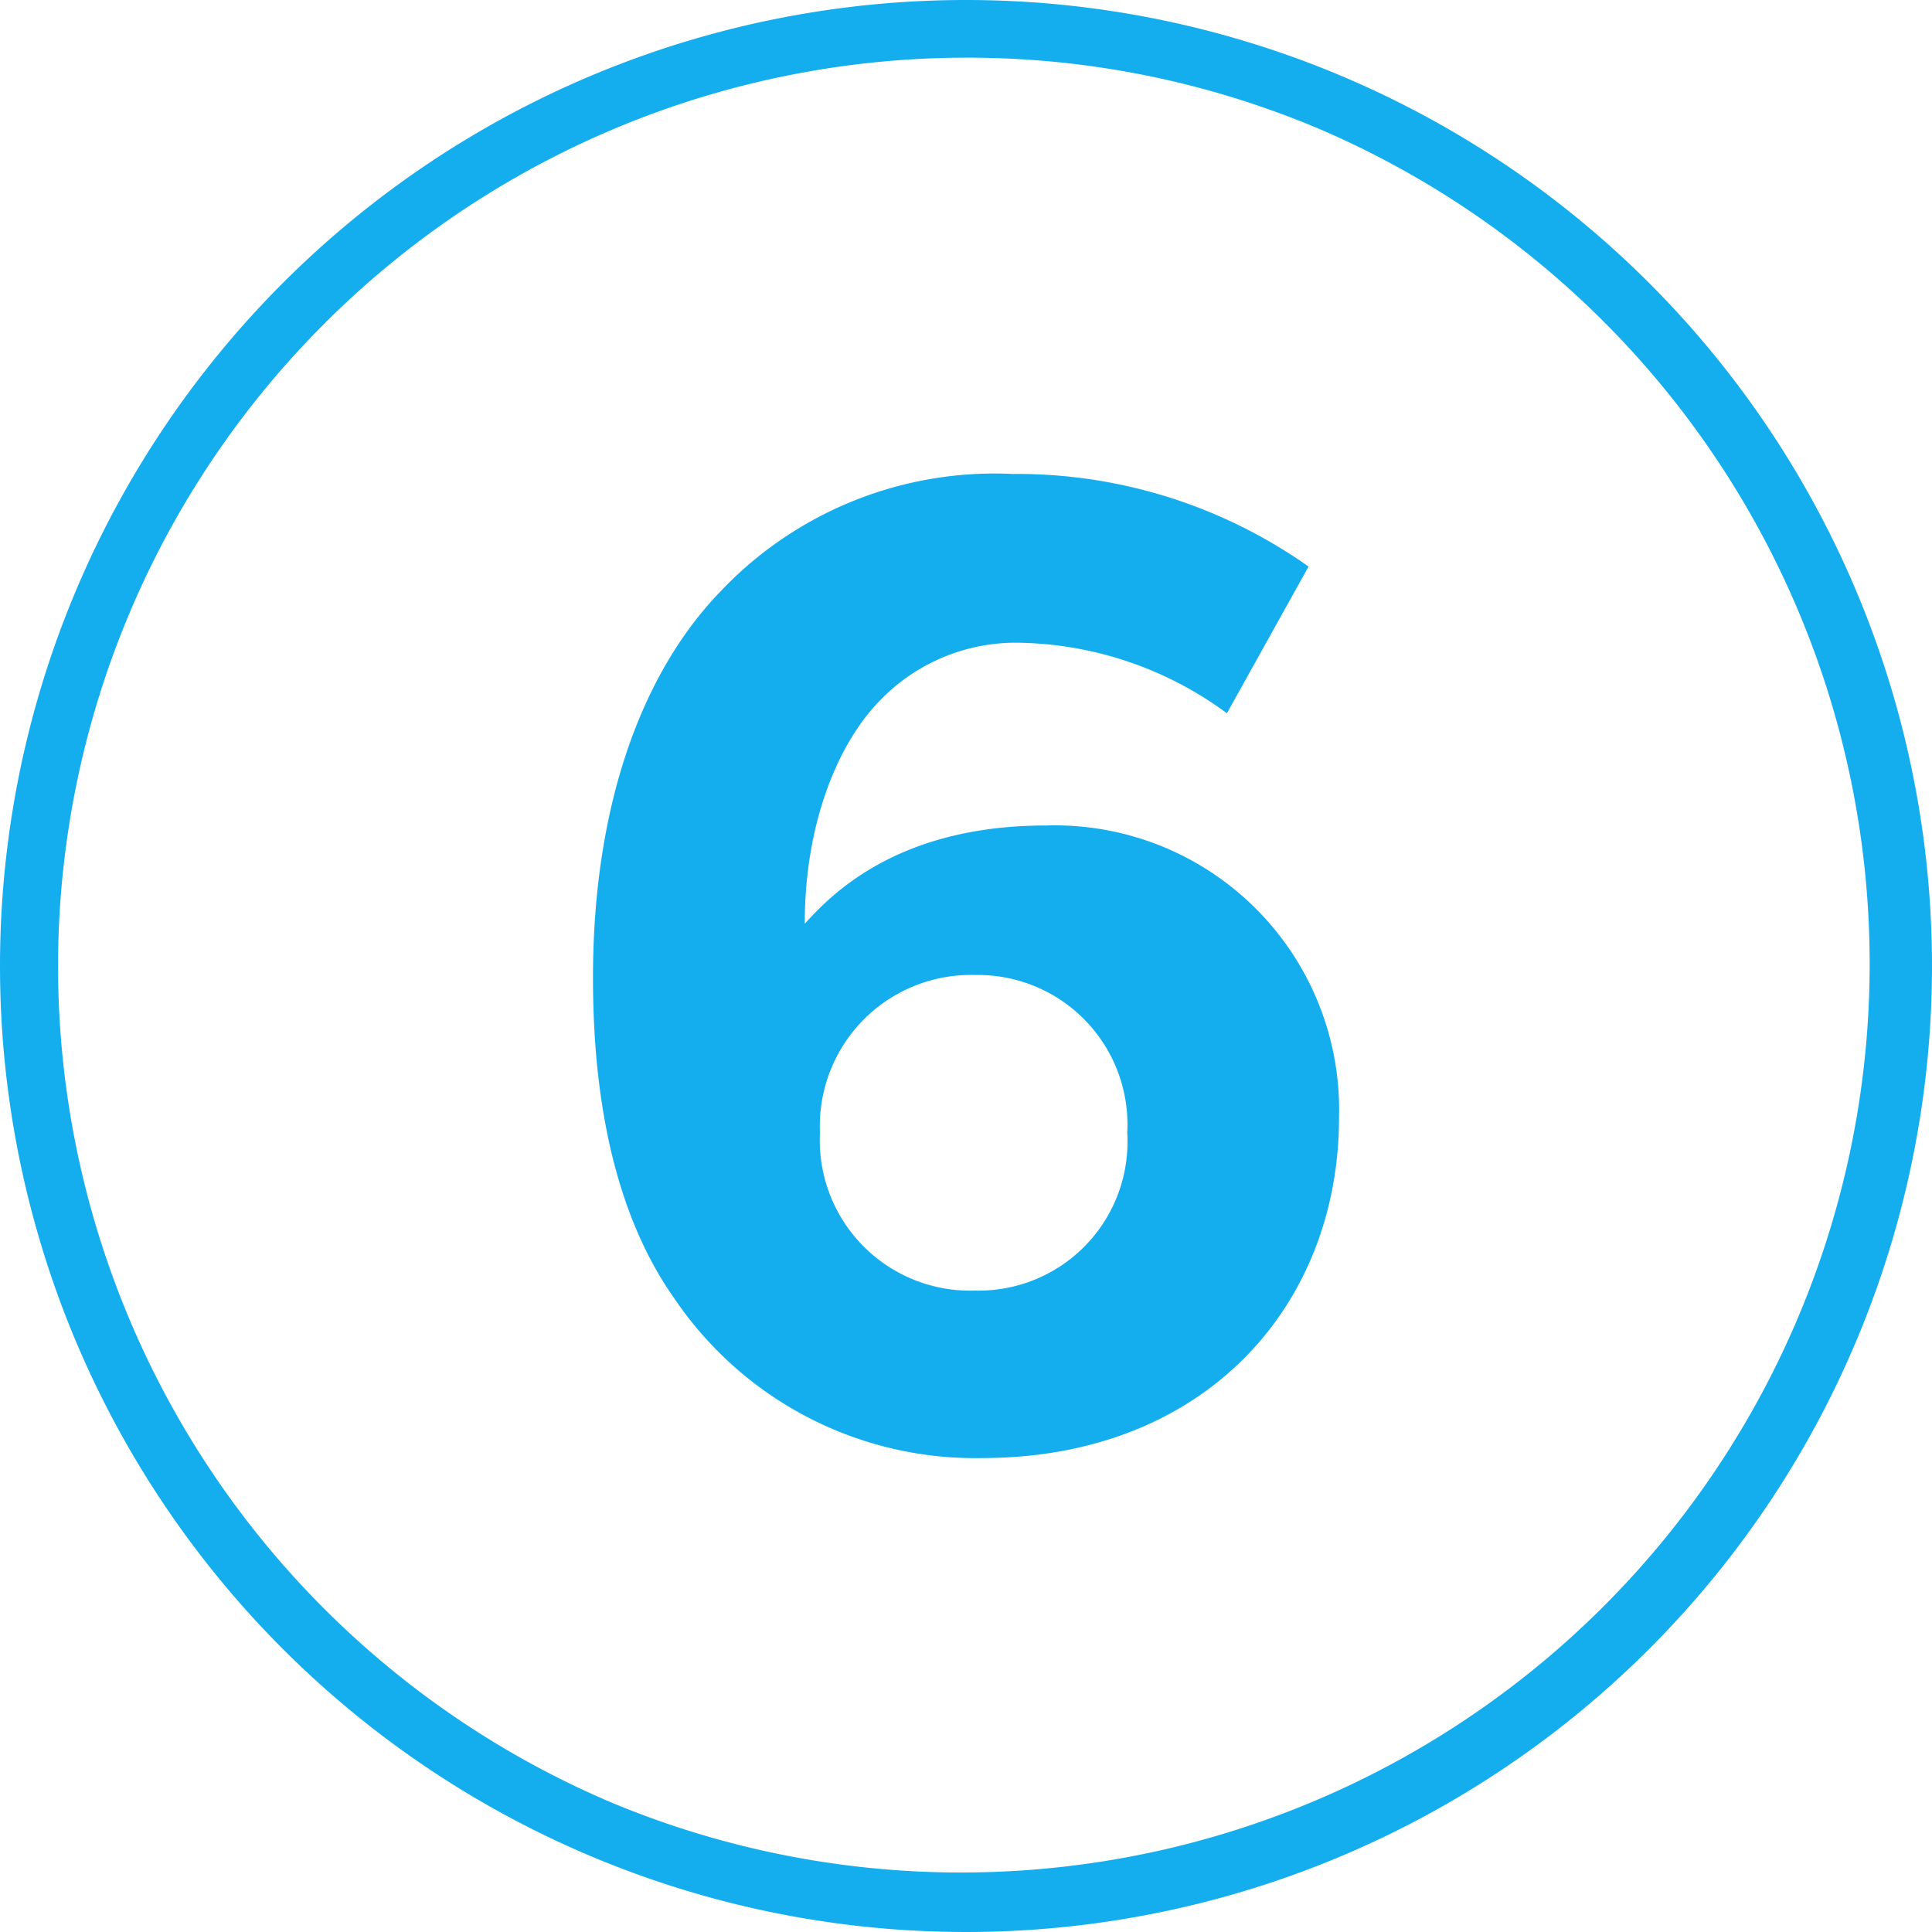
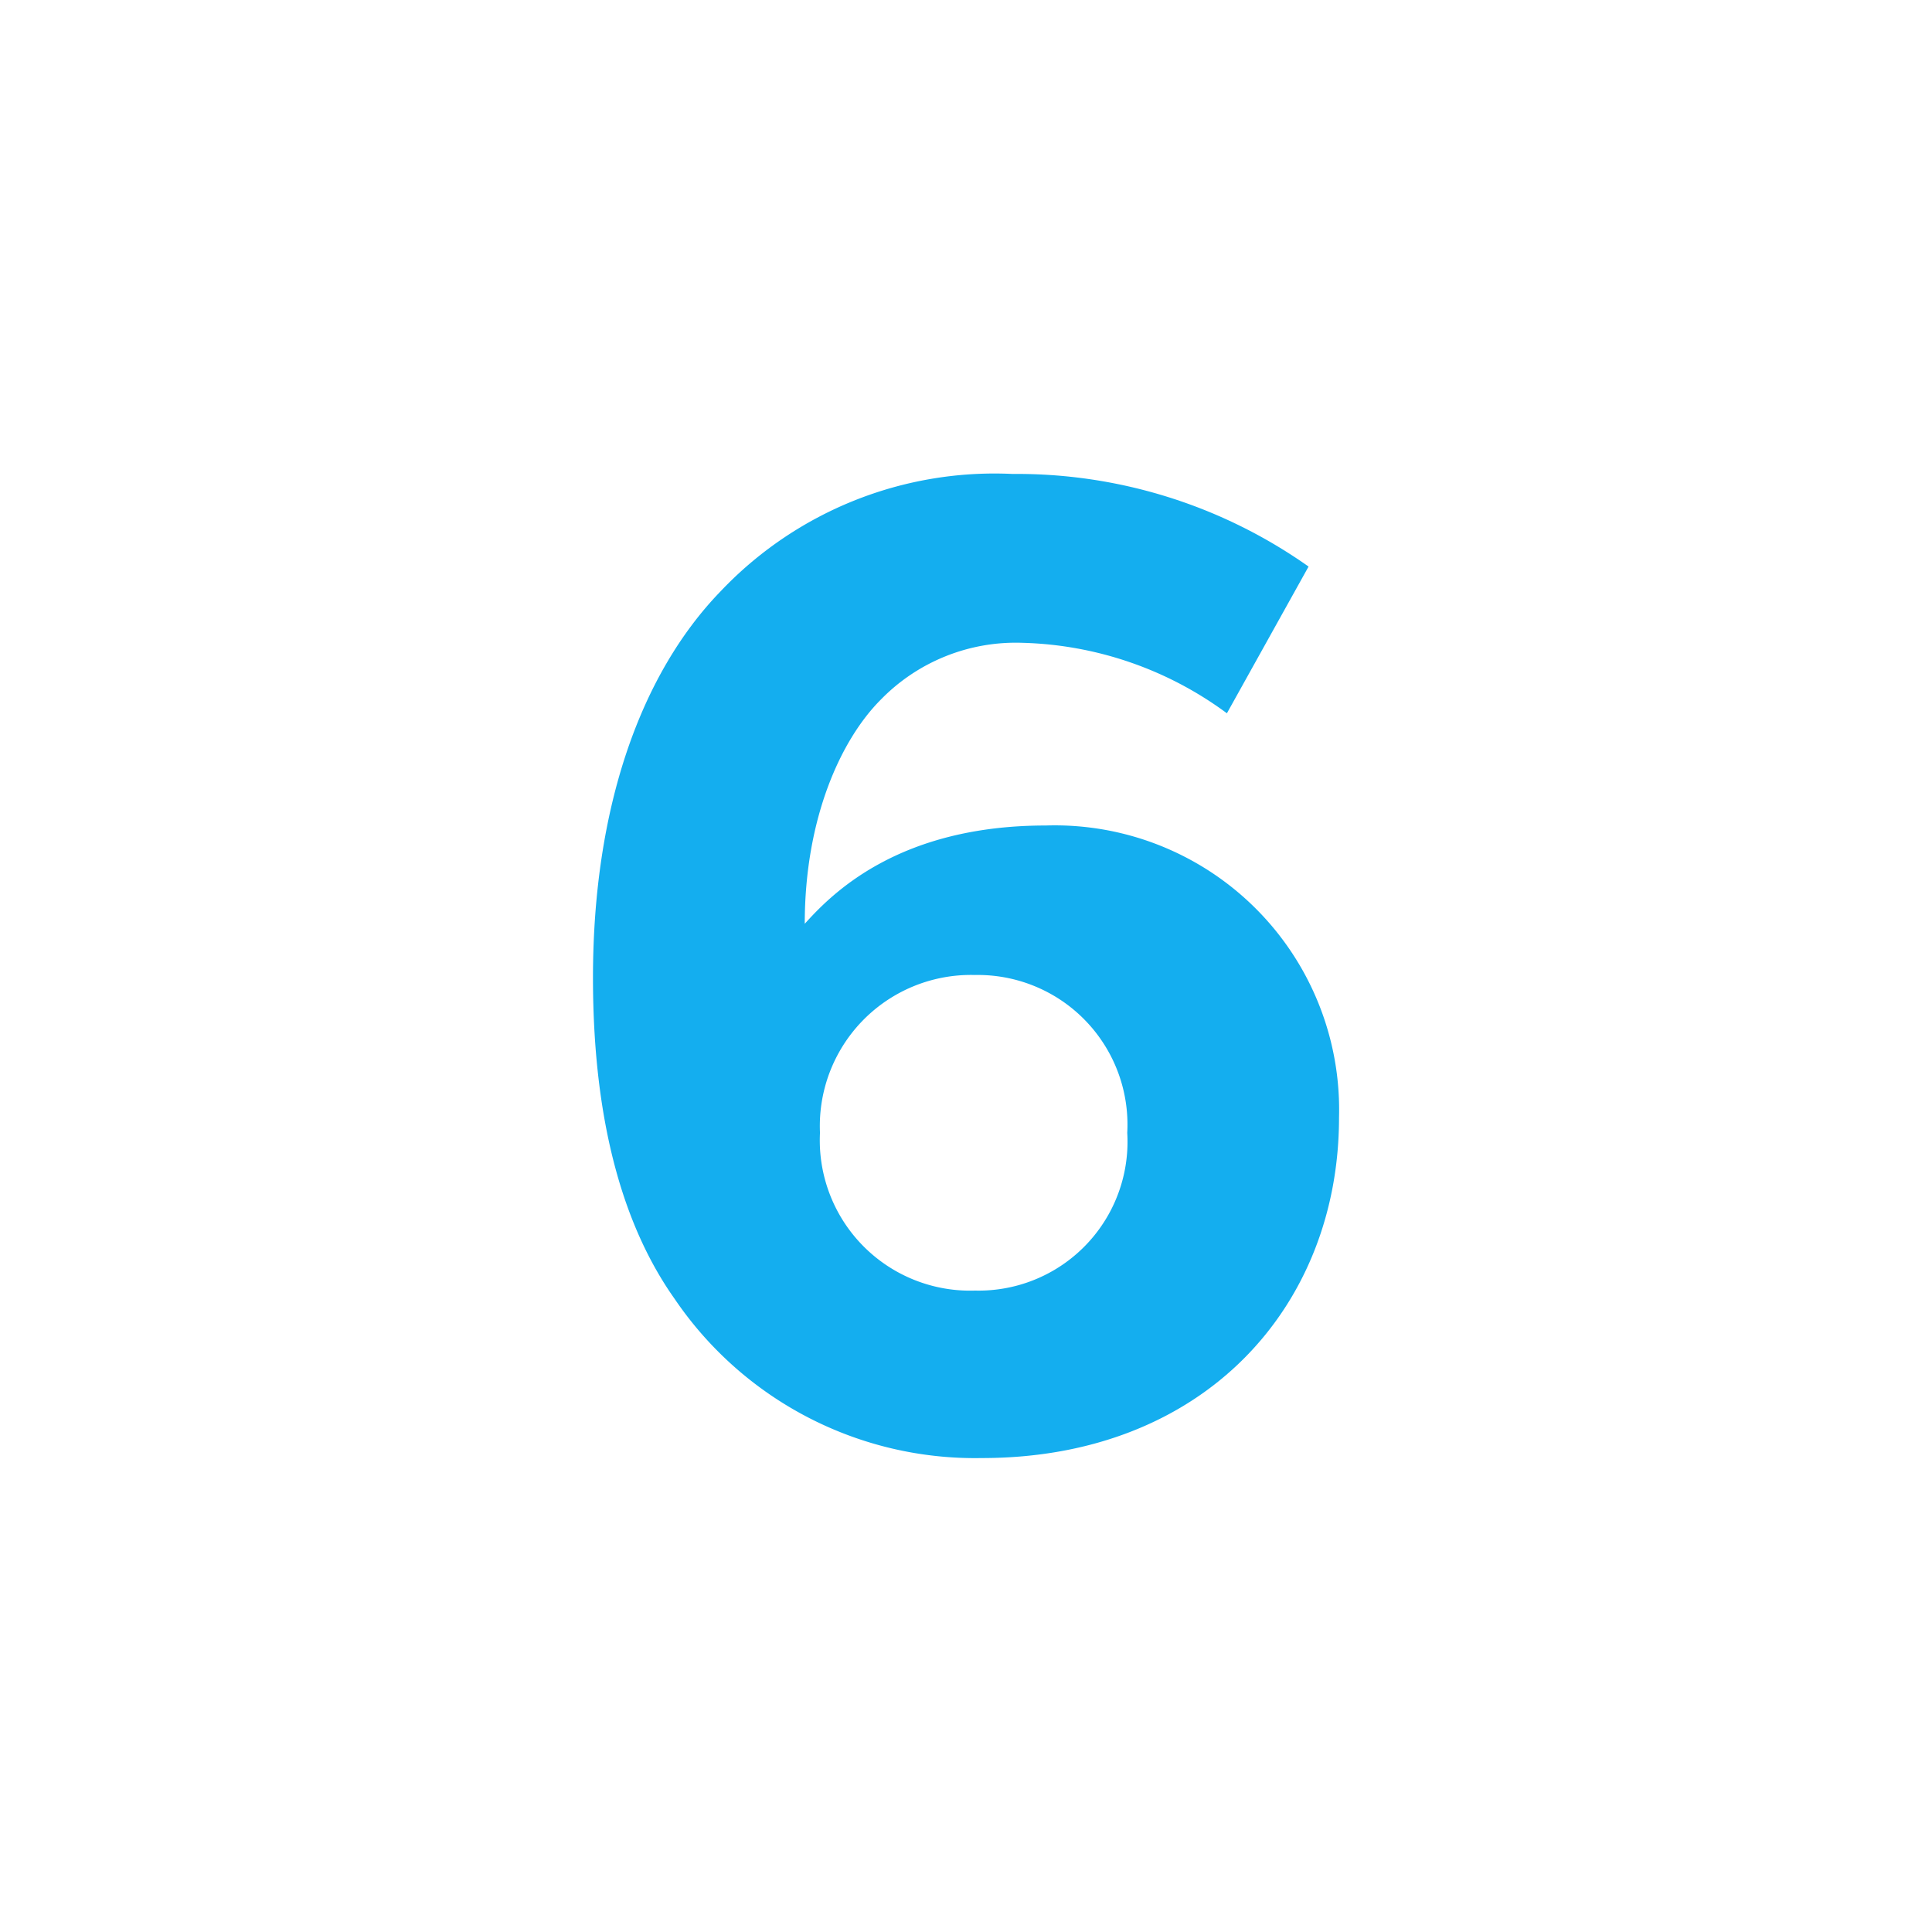
<svg xmlns="http://www.w3.org/2000/svg" width="67" height="67" viewBox="0 0 67 67">
  <g transform="translate(-43 -1901)">
-     <path d="M33.5,2A31.509,31.509,0,0,0,21.239,62.525,31.509,31.509,0,0,0,45.761,4.475,31.3,31.3,0,0,0,33.5,2m0-2A33.5,33.5,0,1,1,0,33.5,33.5,33.5,0,0,1,33.5,0Z" transform="translate(43 1901)" fill="#14aeef" />
    <path d="M24.336-25.3l2.832-5.088A17.521,17.521,0,0,0,16.9-33.6,13.087,13.087,0,0,0,6.768-29.52c-2.736,2.832-4.416,7.44-4.416,13.392,0,5.328,1.2,8.832,2.832,11.136A12.589,12.589,0,0,0,15.84.528c7.728,0,12.384-5.28,12.384-11.808A9.861,9.861,0,0,0,18.048-21.408c-5.136,0-7.44,2.4-8.352,3.408,0-3.648,1.248-6.384,2.64-7.776a6.535,6.535,0,0,1,4.9-1.968A12.466,12.466,0,0,1,24.336-25.3ZM15.6-5.28a5.213,5.213,0,0,1-5.376-5.472A5.239,5.239,0,0,1,15.6-16.224a5.189,5.189,0,0,1,5.28,5.472A5.163,5.163,0,0,1,15.6-5.28Z" transform="translate(61.212 1951.036)" fill="#14aeef" />
  </g>
</svg>